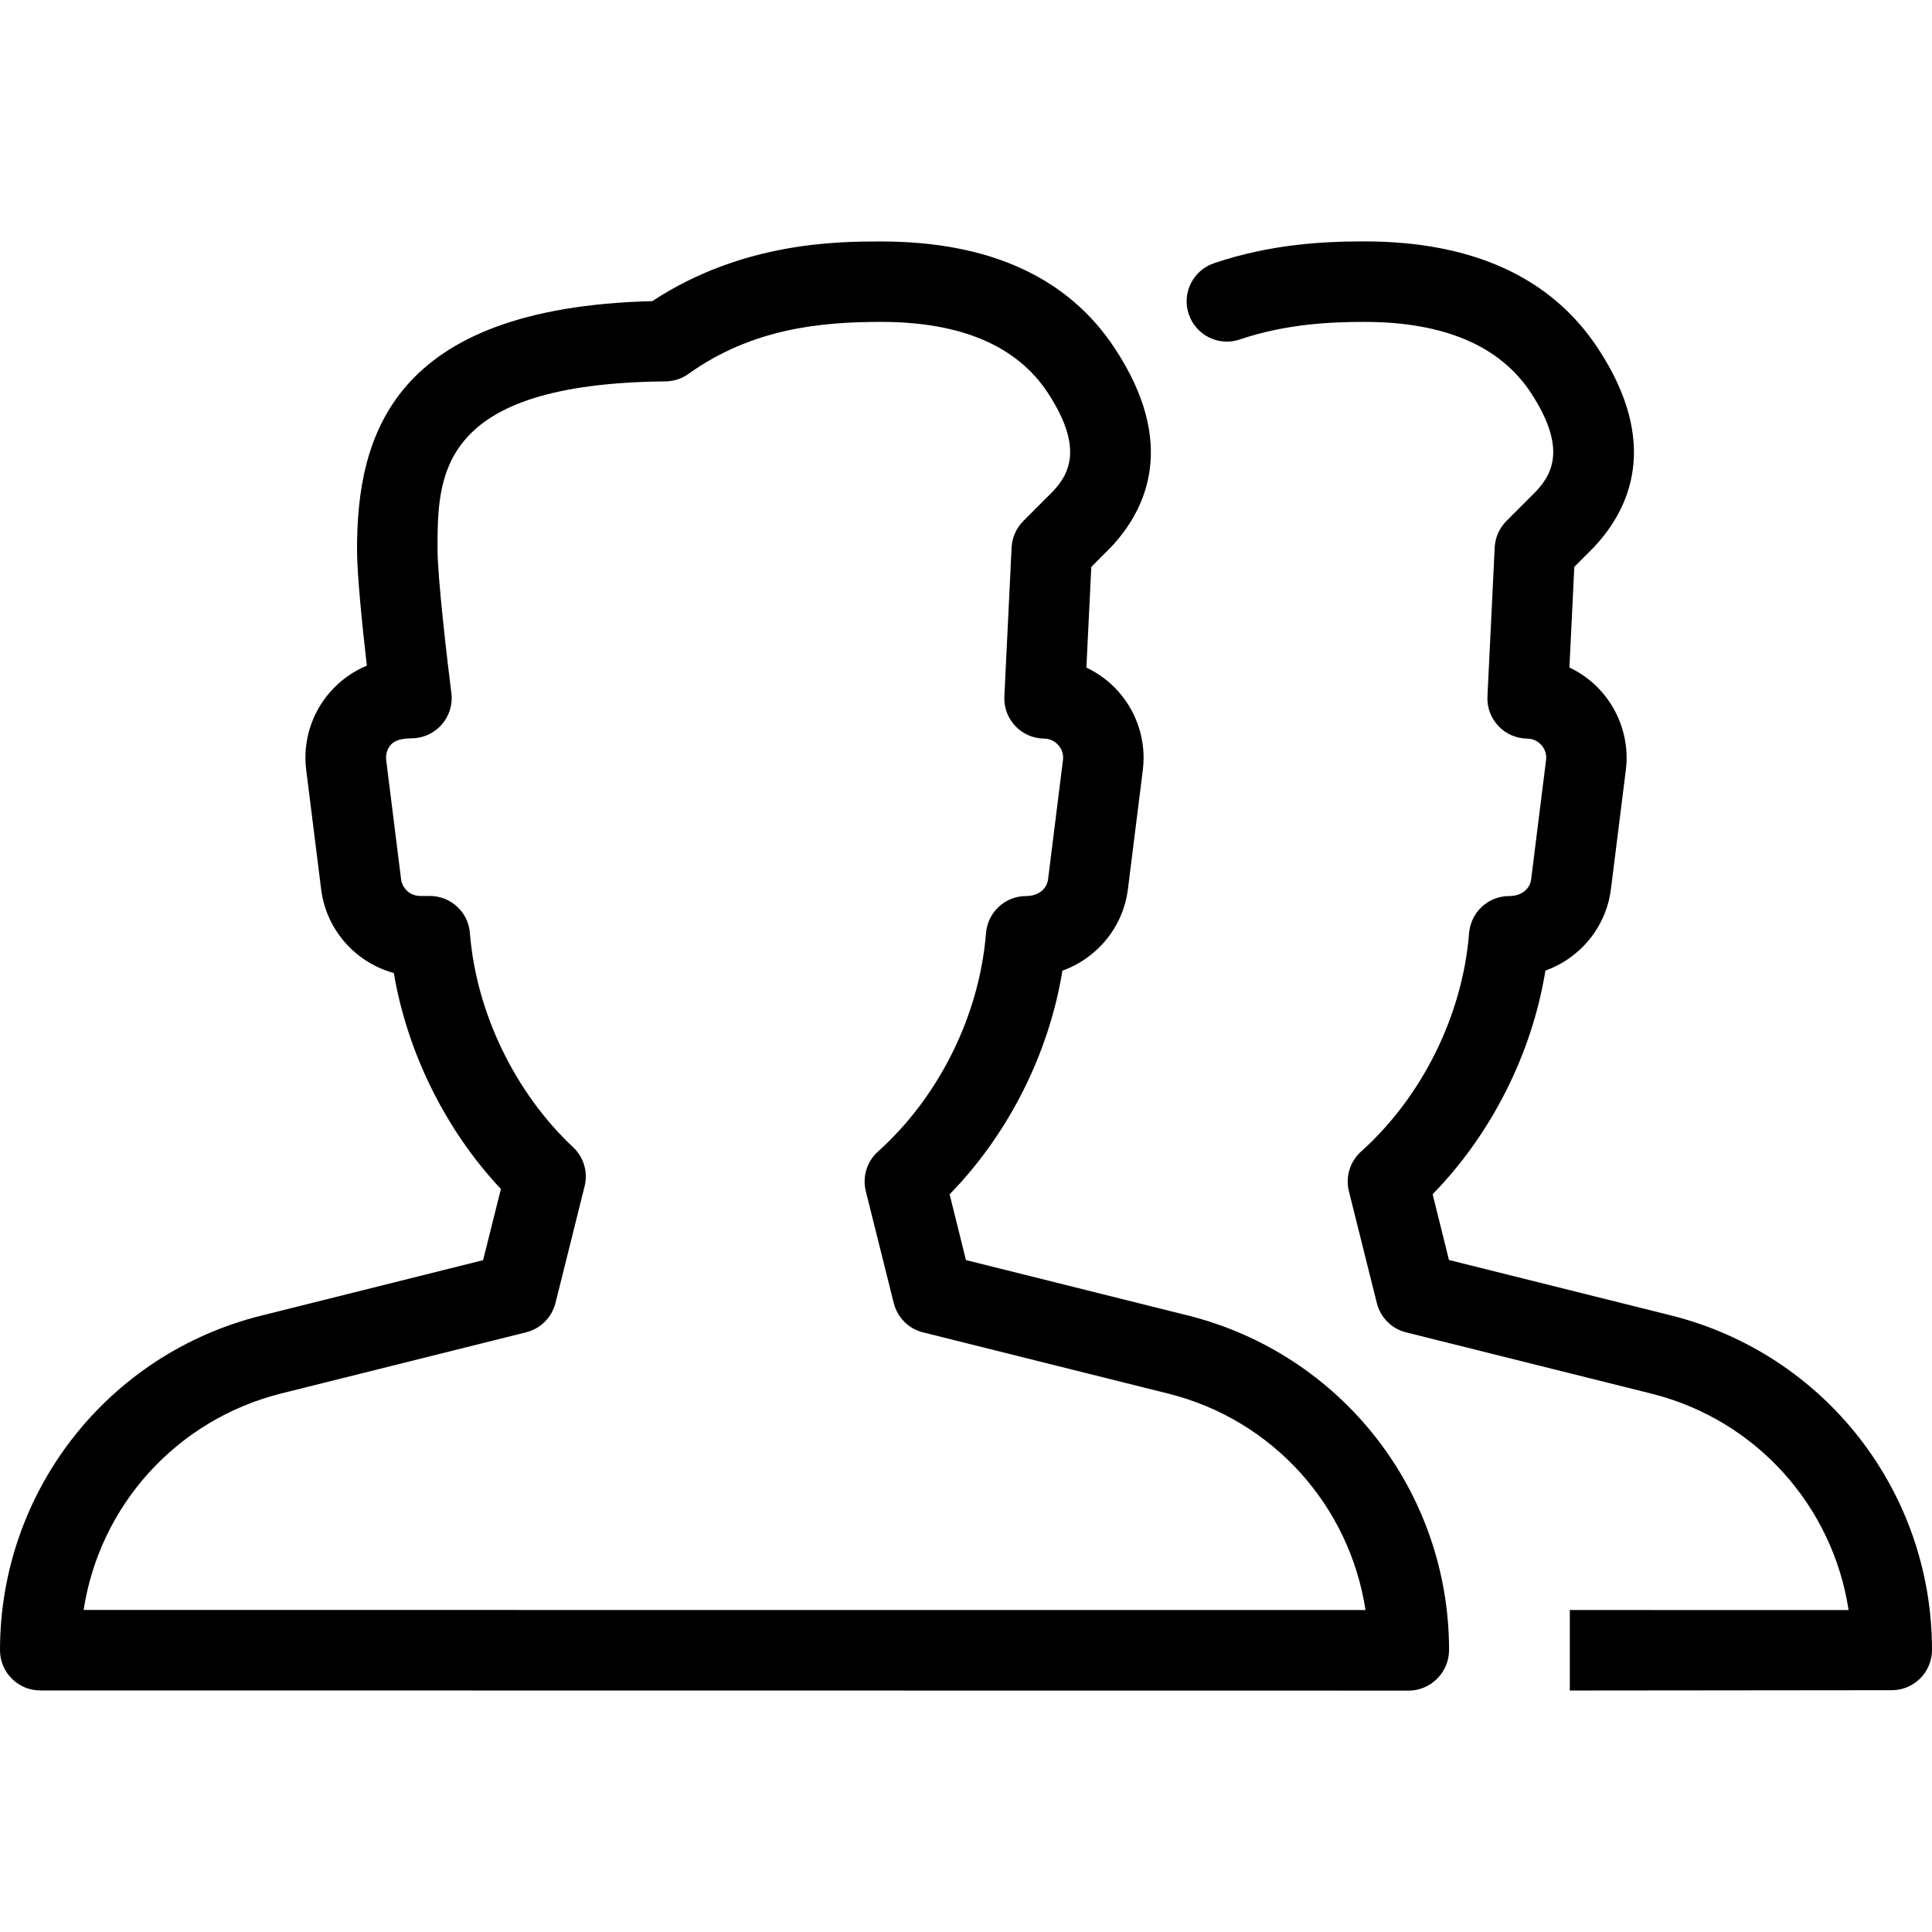
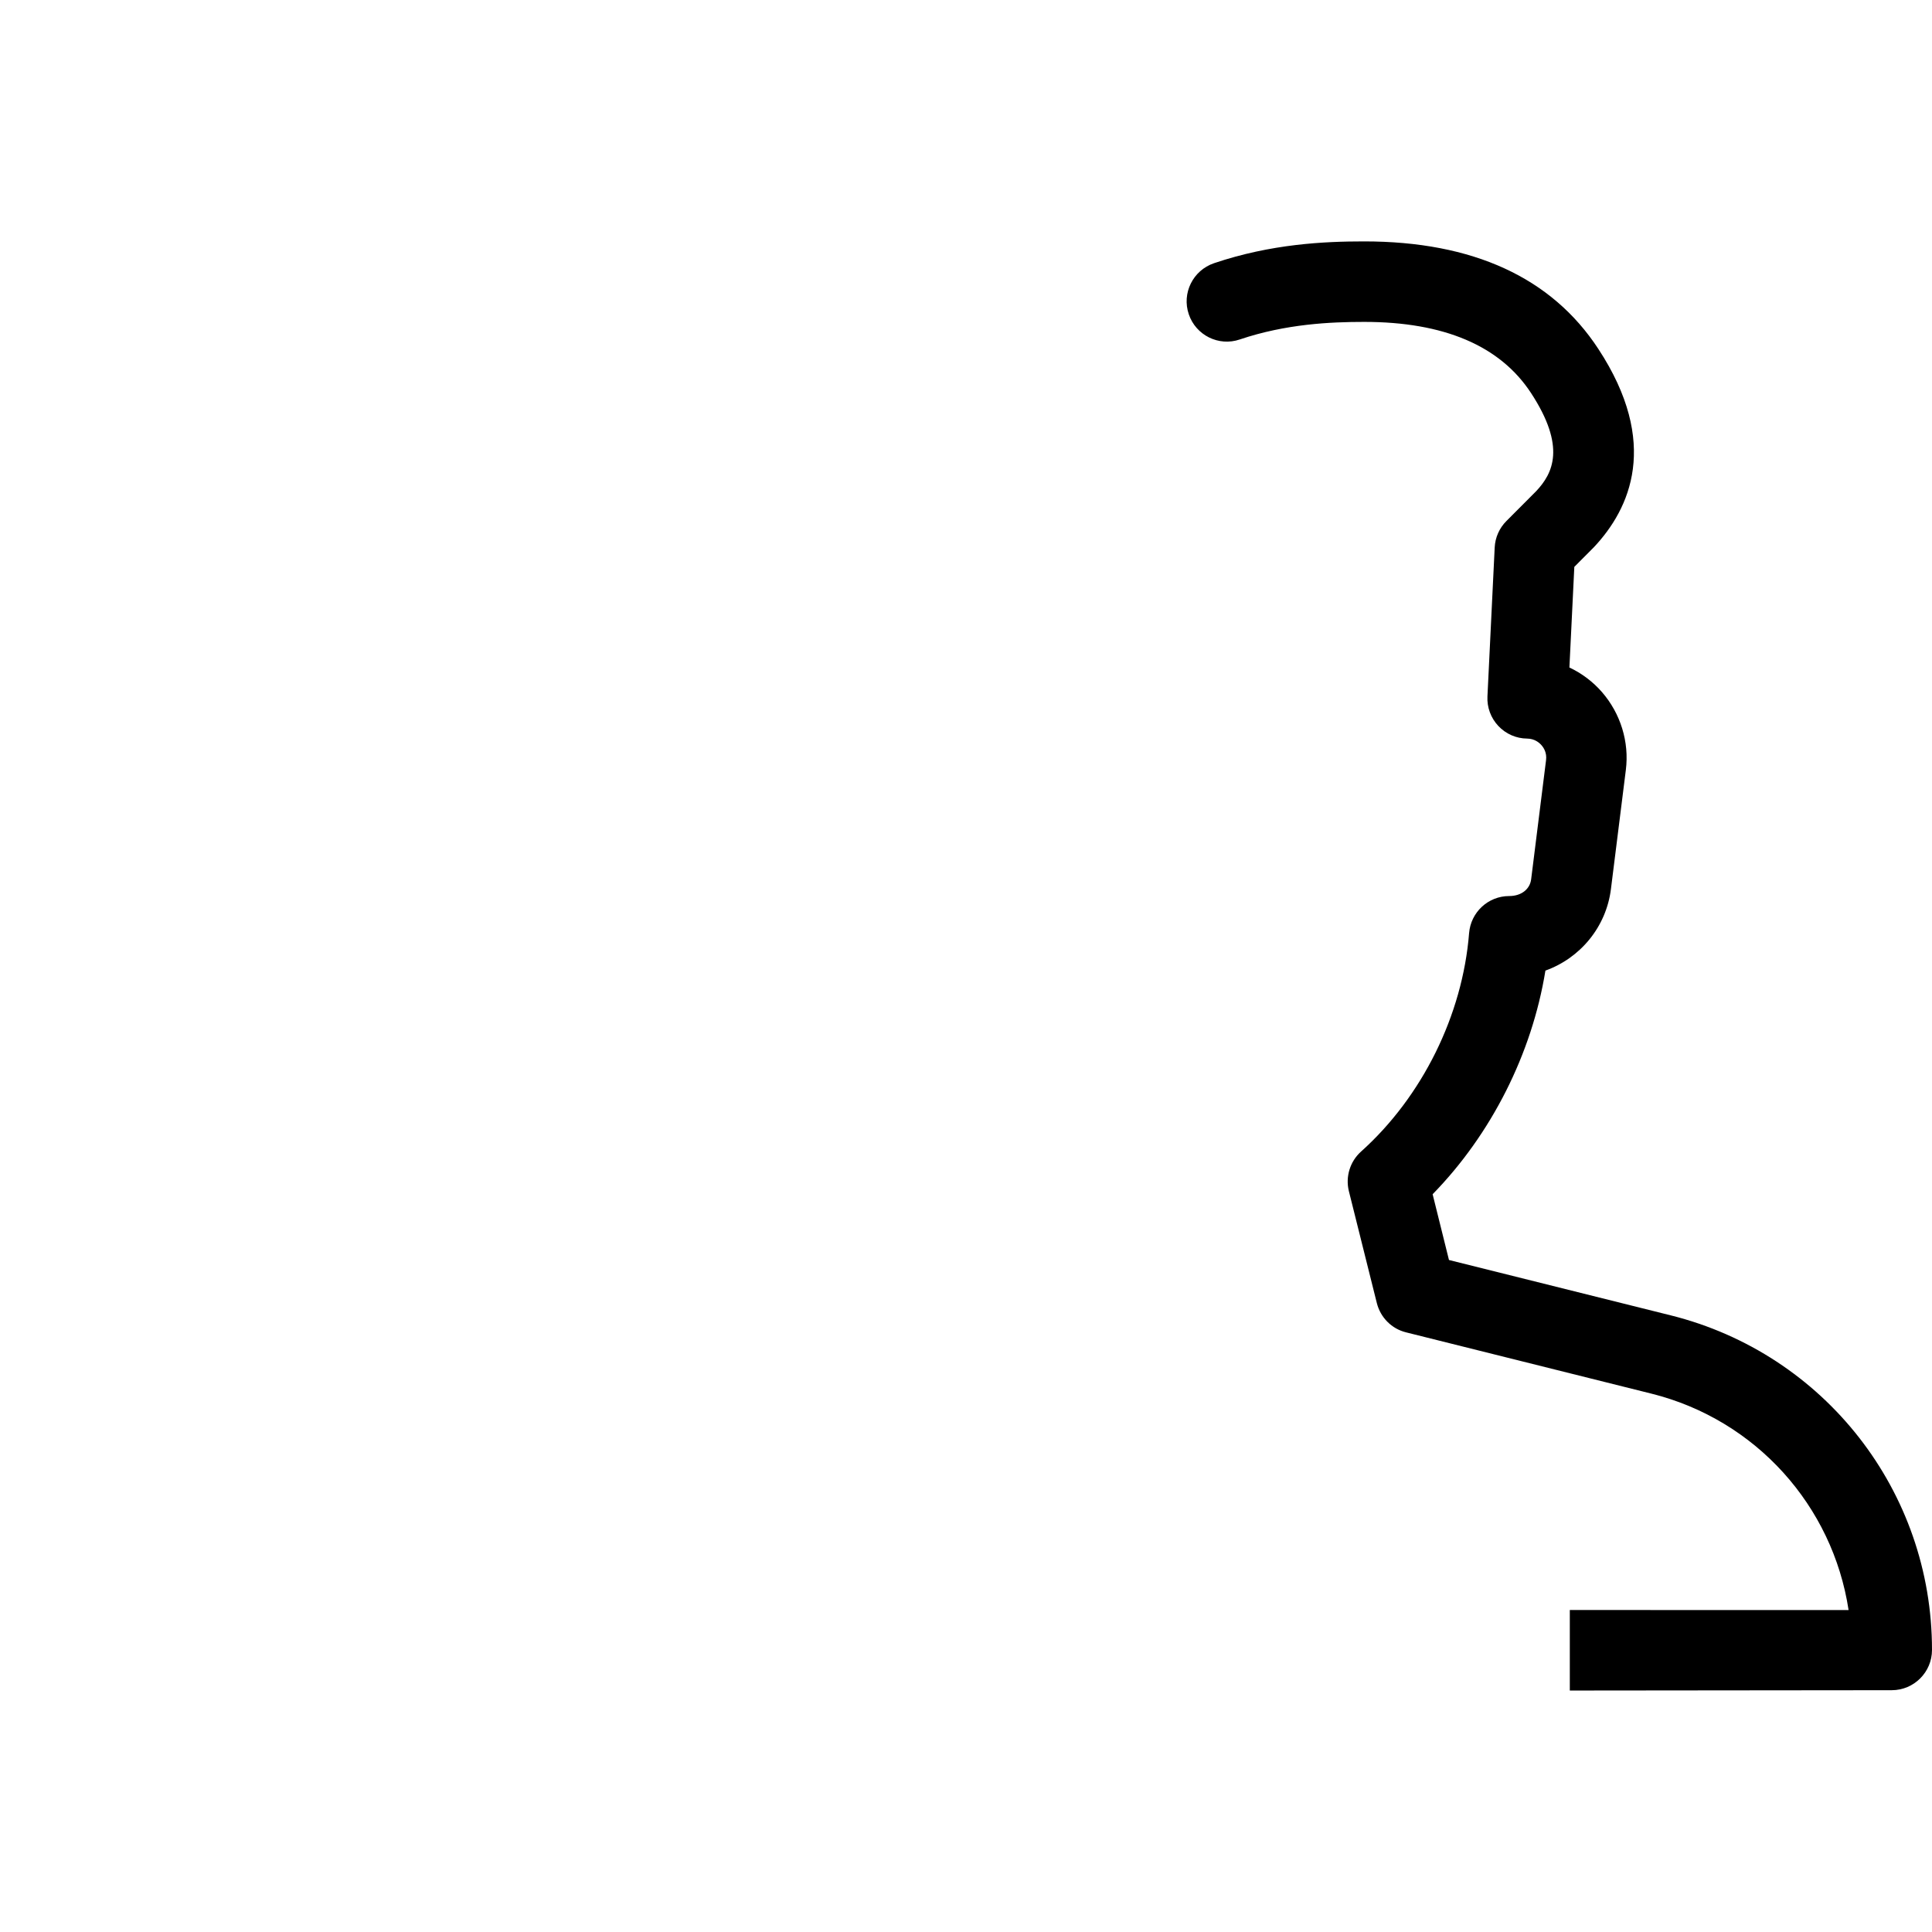
<svg xmlns="http://www.w3.org/2000/svg" version="1.1" id="Layer_1" x="0px" y="0px" viewBox="0 0 511.979 511.979" style="enable-background:new 0 0 511.979 511.979;" xml:space="preserve">
  <g>
    <g>
      <g>
-         <path d="M314.773,348.597l-58.795-14.677l-4.331-17.429c15.552-15.915,26.325-37.248,29.888-59.264     c9.173-3.285,16.107-11.499,17.365-21.632l3.947-31.531c0.939-7.445-1.387-14.976-6.315-20.629     c-2.411-2.773-5.376-4.992-8.64-6.528l1.301-26.667l5.184-5.205c9.579-10.176,17.557-27.563,1.152-52.565     c-12.352-18.901-33.216-28.48-62.037-28.48c-11.115,0-36.608,0-60.629,15.808c-69.248,1.749-78.251,35.968-78.251,65.813     c0,6.784,1.472,20.992,2.603,30.784c-3.669,1.515-6.955,3.861-9.664,6.912c-5.035,5.696-7.36,13.269-6.4,20.779l3.947,31.531     c1.323,10.816,9.152,19.477,19.264,22.229c3.563,21.077,13.739,41.664,28.373,57.237l-4.715,18.859L69.227,348.64     C28.459,358.816,0,395.296,0,437.301c0,5.888,4.779,10.667,10.667,10.667l362.667,0.043c2.837,0,5.547-1.195,7.531-3.179     c1.984-2.005,3.136-4.736,3.136-7.573C384,395.275,355.541,358.816,314.773,348.597z M22.165,426.635     c4.203-27.563,24.533-50.368,52.267-57.344l65.003-16.235c3.819-0.96,6.805-3.947,7.765-7.765l7.723-30.933     c0.939-3.755-0.235-7.723-3.072-10.368c-15.424-14.485-25.664-35.691-27.328-56.747c-0.427-5.525-5.056-9.813-10.624-9.813h-2.56     c-2.56,0-4.736-1.899-5.056-4.459l-3.947-31.573c-0.235-2.005,0.661-3.371,1.216-4.011c0.597-0.64,1.835-1.728,5.461-1.728     c3.072,0,5.973-1.301,8-3.605c2.048-2.283,2.987-5.355,2.603-8.384c-1.024-8.021-3.669-30.528-3.669-38.08     c0-19.584,0-43.925,60.395-44.523c2.176-0.021,4.309-0.704,6.101-1.984c16.96-12.139,35.328-13.781,51.051-13.781     c21.141,0,36.011,6.336,44.203,18.837c9.344,14.272,5.824,21.291,1.365,26.027l-7.872,7.893     c-1.877,1.877-2.987,4.373-3.115,7.019l-1.92,39.467c-0.149,2.901,0.896,5.717,2.88,7.829s4.736,3.328,7.637,3.349     c2.005,0.021,3.243,1.109,3.797,1.749c0.576,0.64,1.472,2.005,1.216,3.968l-3.947,31.552c-0.299,2.539-2.496,4.459-5.824,4.459     c-5.568,0-10.176,4.288-10.624,9.835c-1.728,21.717-12.416,43.349-28.629,57.877c-2.923,2.624-4.181,6.677-3.221,10.517     l7.403,29.632c0.96,3.819,3.925,6.827,7.765,7.765l65.003,16.235c27.733,6.933,48.043,29.76,52.245,57.344L22.165,426.635z" />
        <path d="M442.773,348.576l-58.795-14.677l-4.331-17.429c15.552-15.915,26.325-37.248,29.888-59.264     c9.173-3.285,16.107-11.499,17.365-21.632l3.947-31.531c0.939-7.445-1.408-14.976-6.315-20.629     c-2.411-2.773-5.376-4.992-8.64-6.528l1.301-26.667l5.184-5.205c9.6-10.197,17.557-27.584,1.173-52.565     c-12.373-18.901-33.237-28.48-62.059-28.48c-10.56,0-24.64,0.661-39.787,5.781c-5.568,1.899-8.576,7.936-6.677,13.525     c1.877,5.568,7.936,8.597,13.525,6.677c12.203-4.117,24.021-4.651,32.96-4.651c21.163,0,36.011,6.336,44.203,18.837     c9.344,14.272,5.824,21.291,1.365,26.027l-7.872,7.893c-1.877,1.877-2.987,4.373-3.115,7.019l-1.92,39.467     c-0.149,2.901,0.896,5.717,2.88,7.829s4.736,3.328,7.637,3.349c2.005,0.021,3.243,1.109,3.797,1.749     c0.576,0.64,1.472,2.005,1.216,3.968l-3.947,31.552c-0.299,2.539-2.496,4.459-5.824,4.459c-5.568,0-10.176,4.288-10.624,9.835     c-1.728,21.717-12.416,43.349-28.629,57.877c-2.923,2.624-4.181,6.677-3.221,10.517l7.403,29.632     c0.96,3.819,3.925,6.827,7.765,7.765l65.003,16.235c27.733,6.933,48.043,29.76,52.245,57.344H416v21.333l85.312-0.085     c5.888,0,10.667-4.779,10.667-10.667C512,395.232,483.541,358.773,442.773,348.576z" />
      </g>
    </g>
  </g>
  <g>
</g>
  <g>
</g>
  <g>
</g>
  <g>
</g>
  <g>
</g>
  <g>
</g>
  <g>
</g>
  <g>
</g>
  <g>
</g>
  <g>
</g>
  <g>
</g>
  <g>
</g>
  <g>
</g>
  <g>
</g>
  <g>
</g>
</svg>